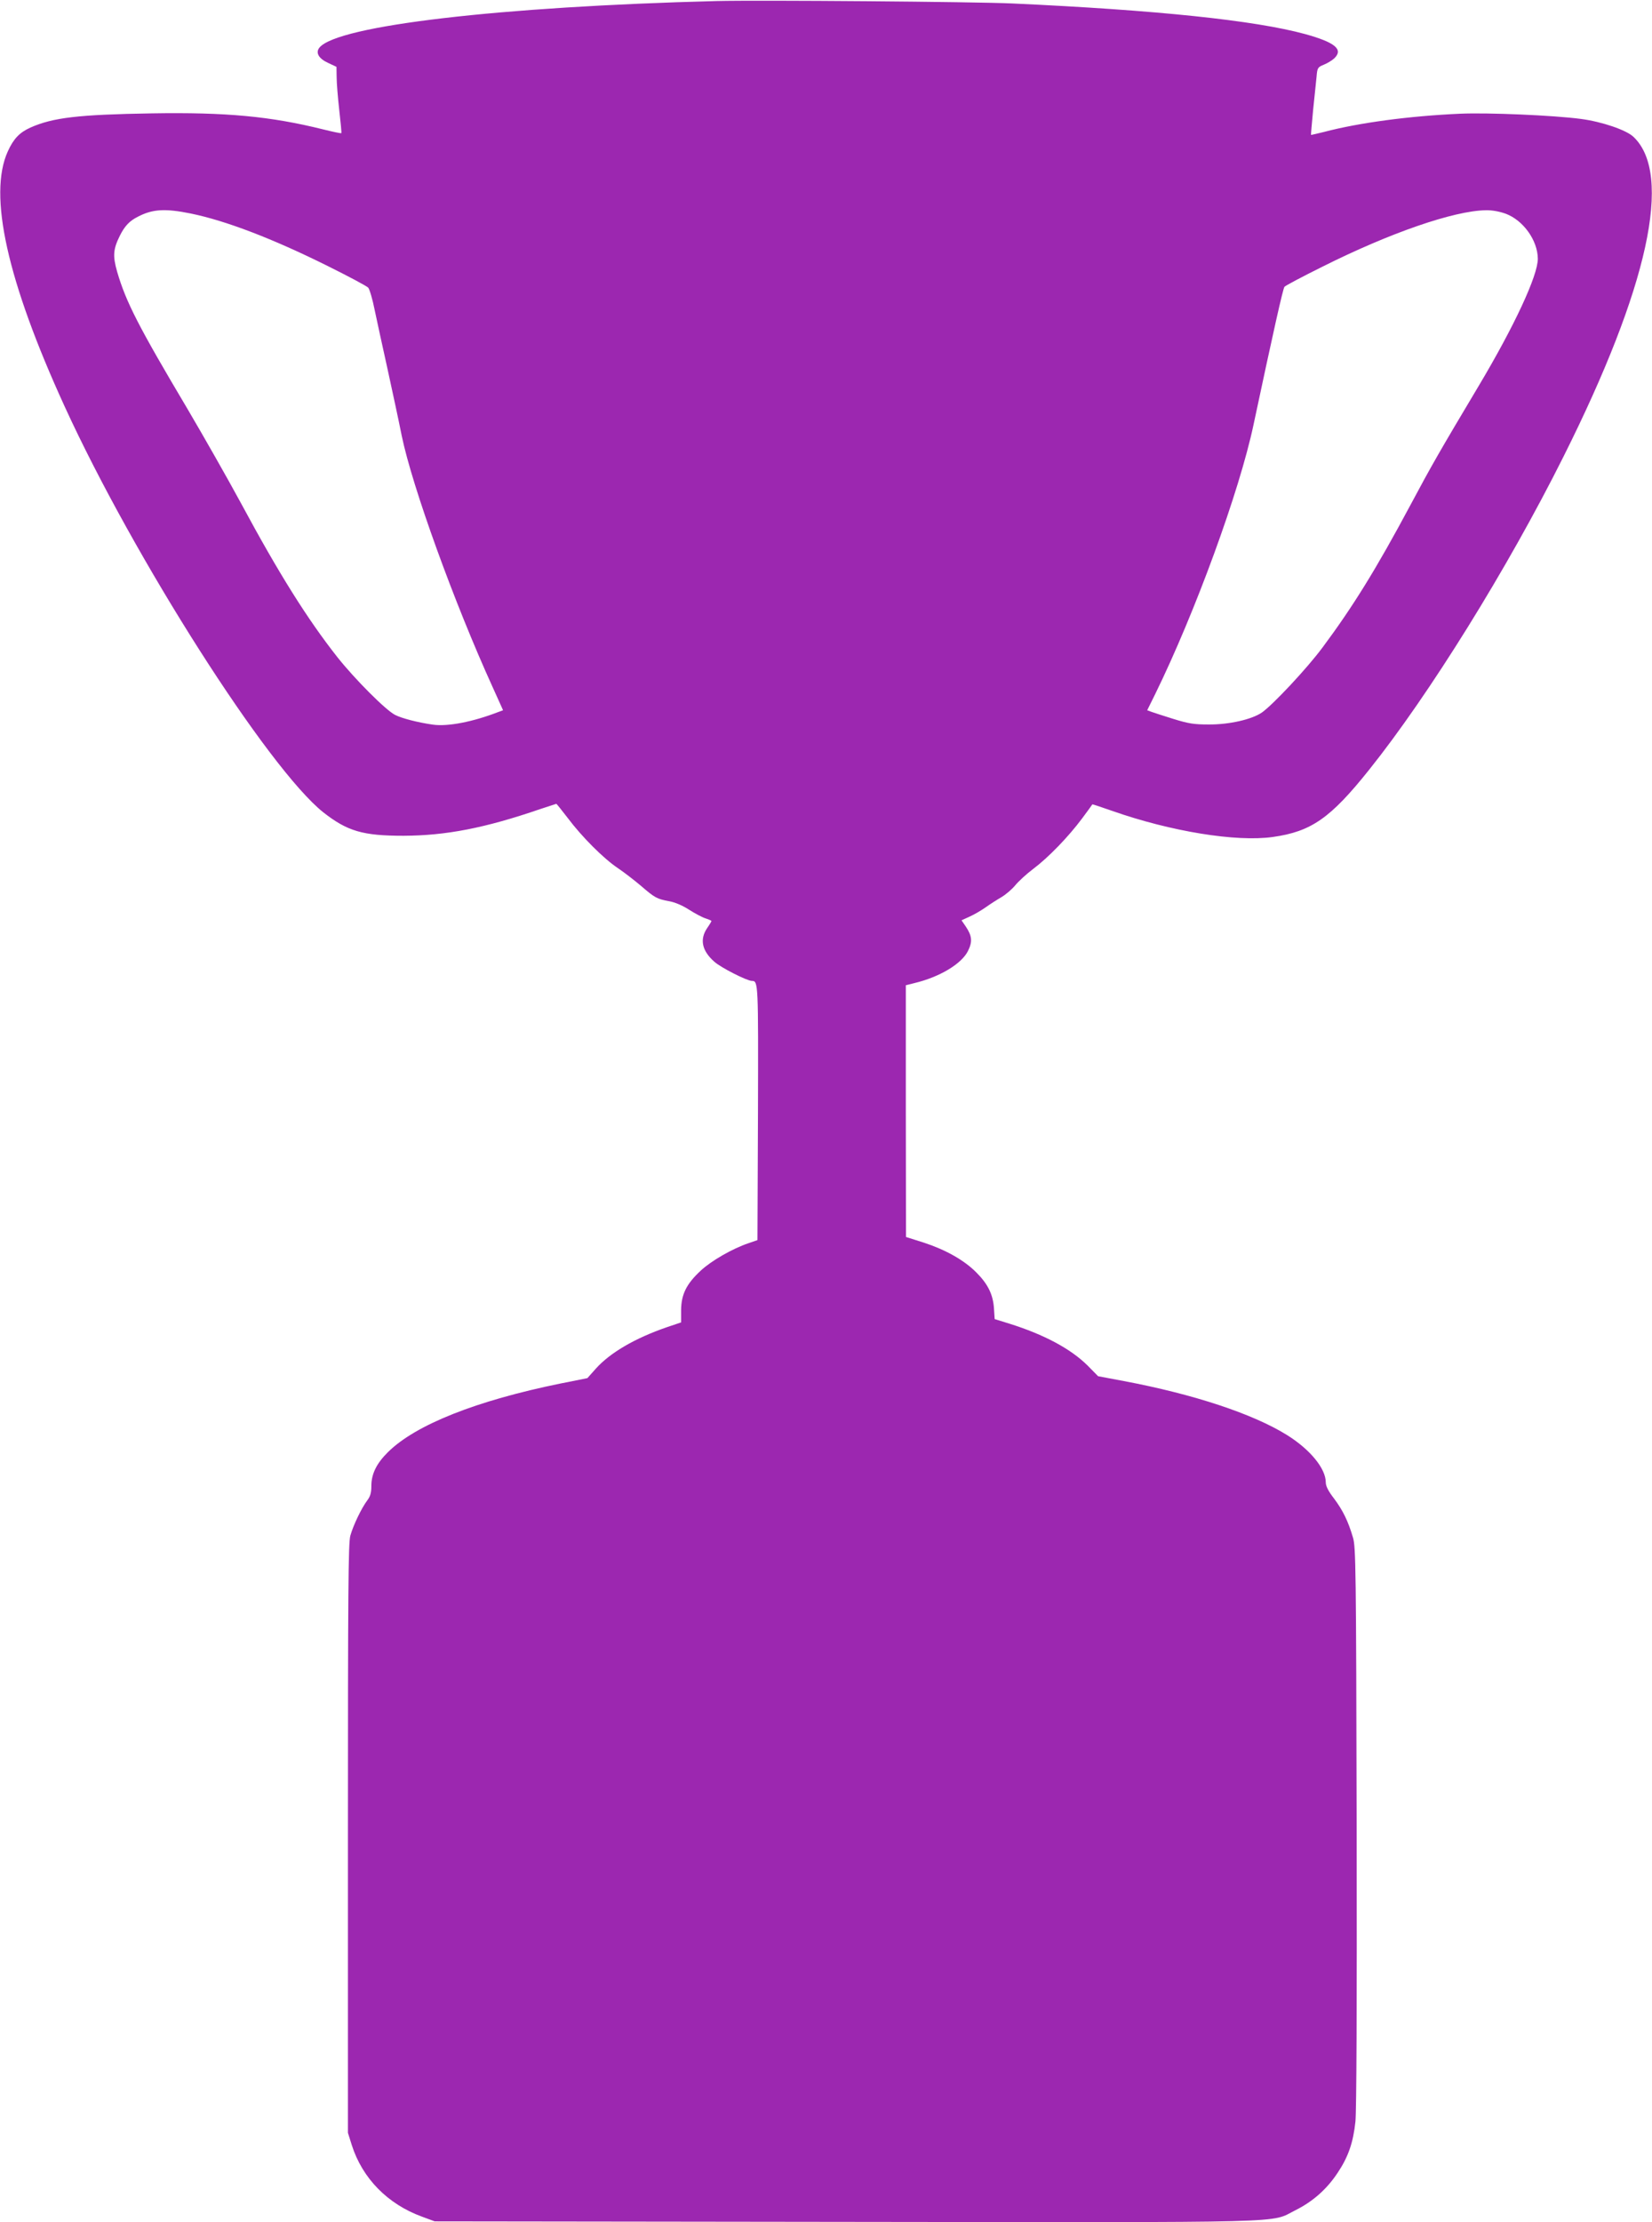
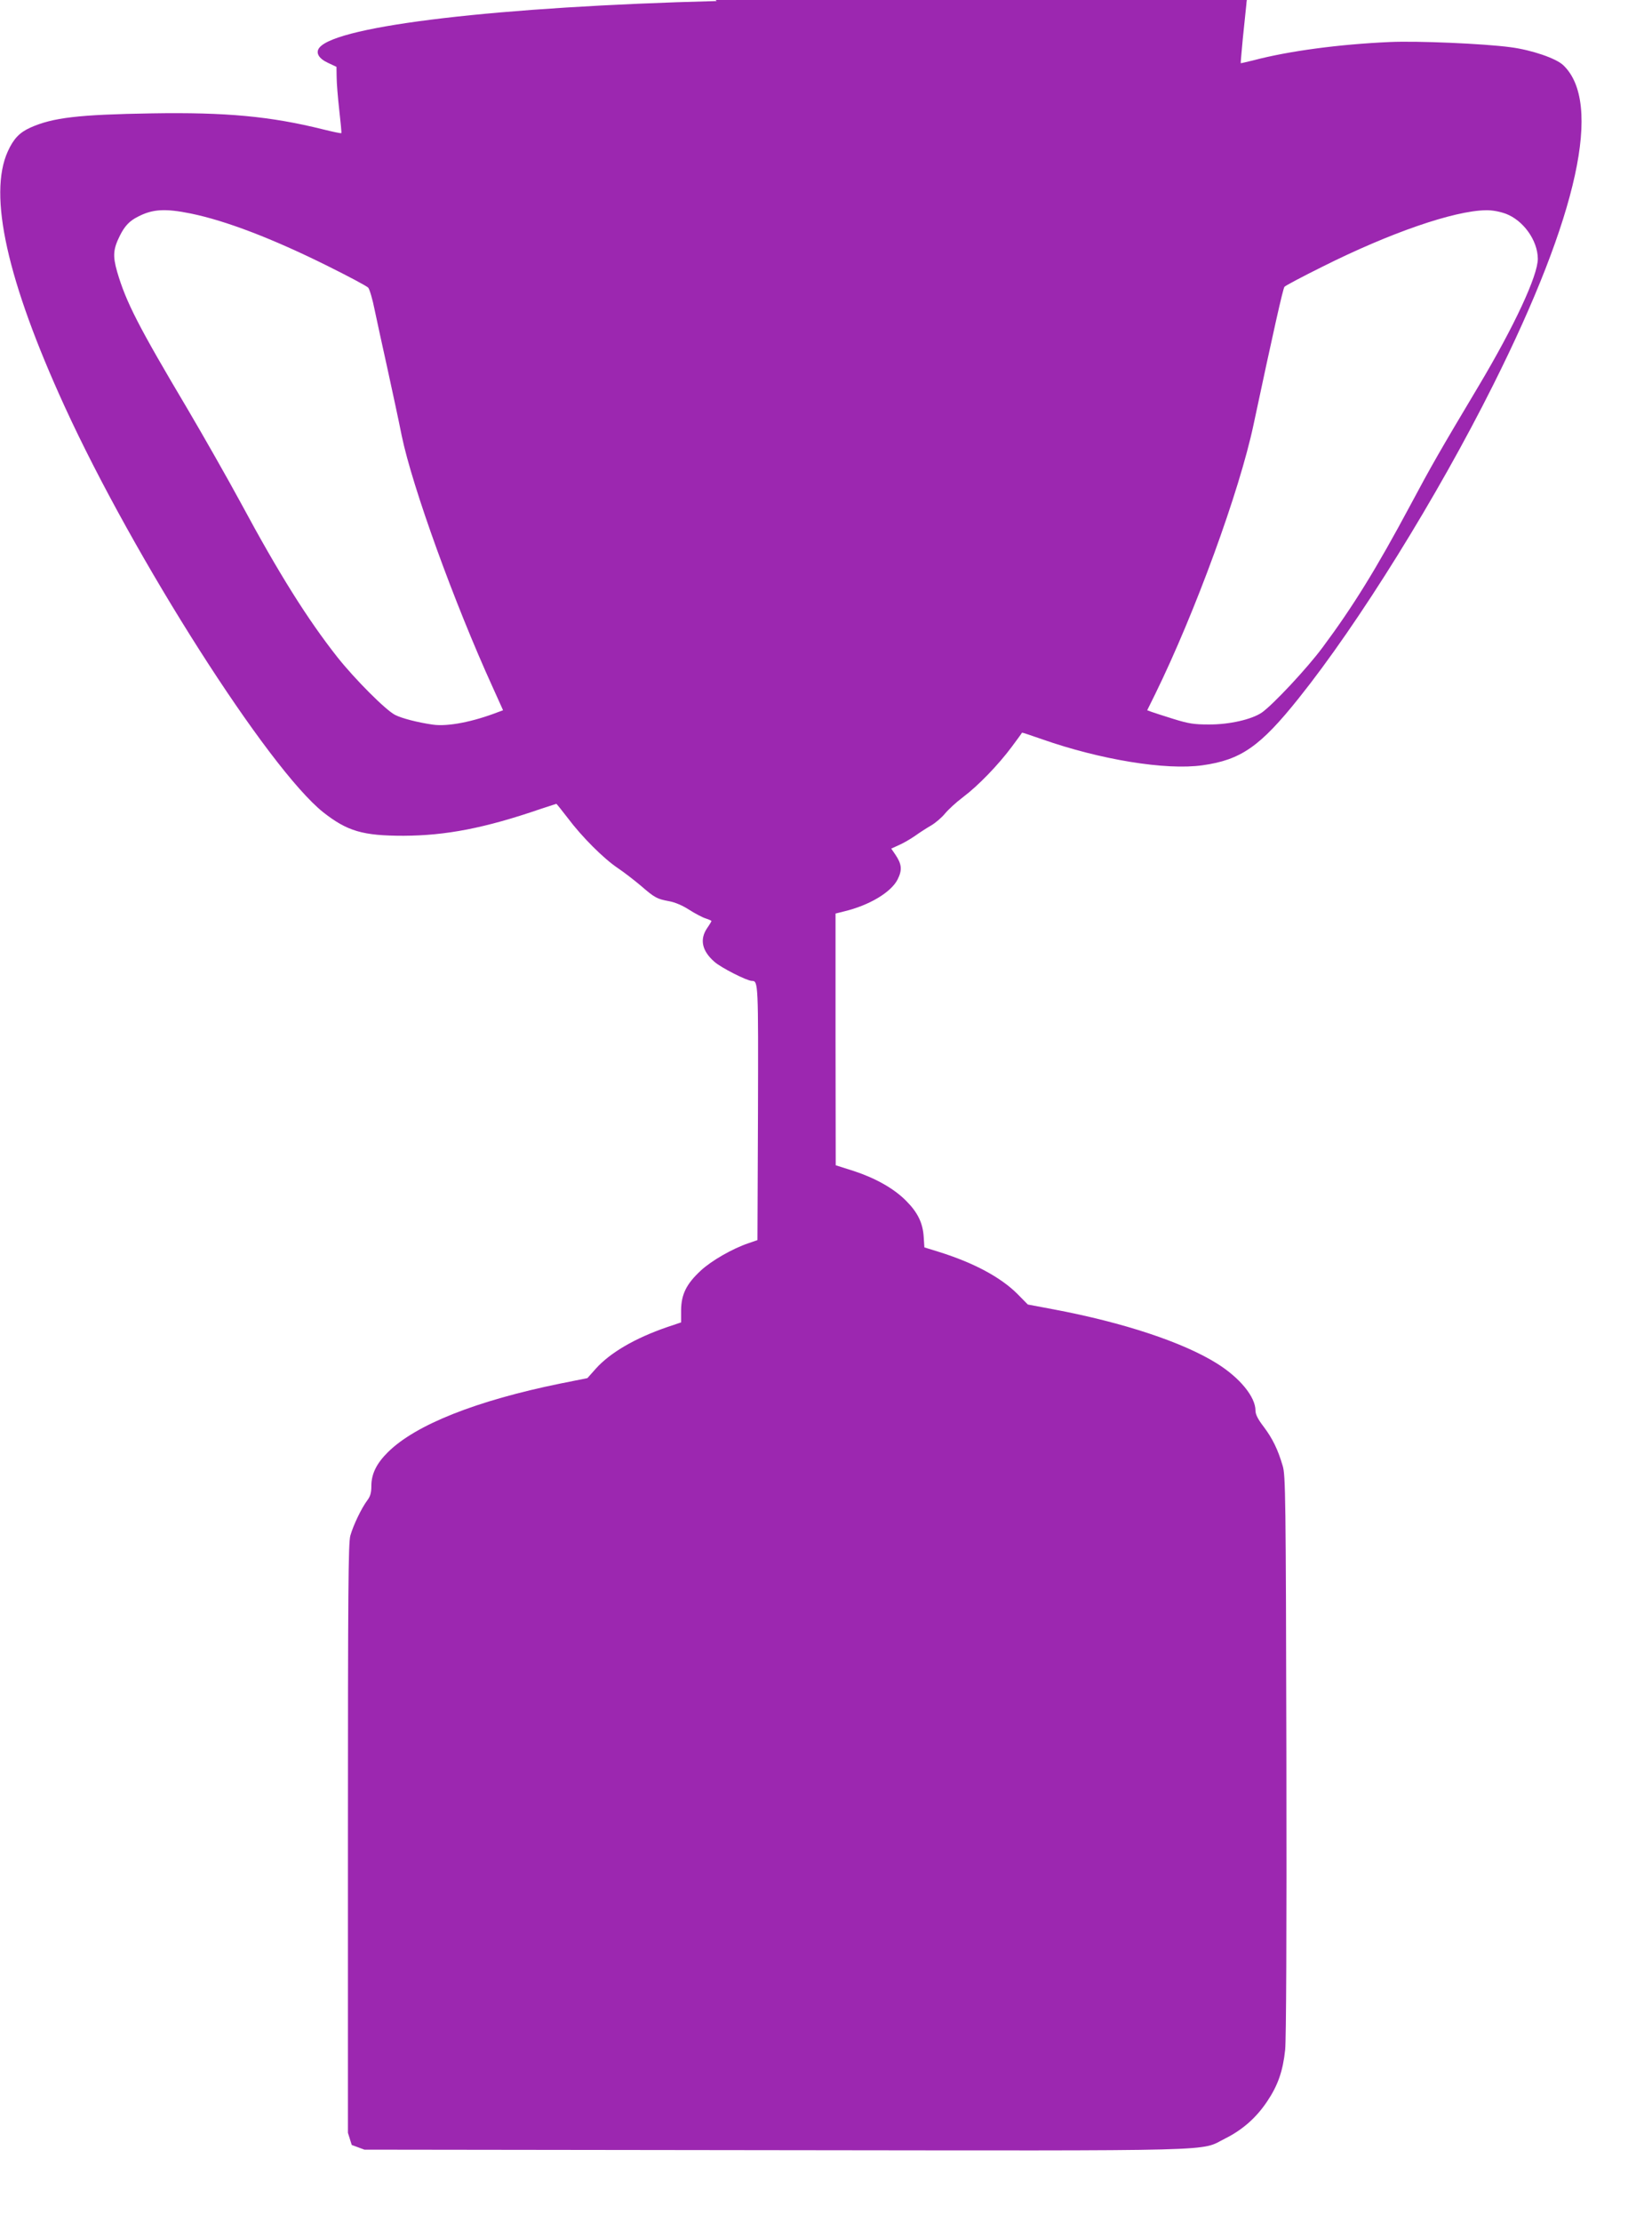
<svg xmlns="http://www.w3.org/2000/svg" version="1.0" width="952pt" height="1280pt" viewBox="0 0 952 1280" preserveAspectRatio="xMidYMid meet">
  <g transform="translate(0,1280) scale(0.1,-0.1)" fill="#9c27b0" stroke="none">
-     <path d="M4130 12794 c-1248 -32 -2184 -141 -2289 -268 -24 -29 -5 -63 49 -88 l49 -23 1 -60 c0 -33 7 -118 15 -189 8 -71 14 -131 12 -133 -2 -2 -50 8 -106 22 -302 75 -557 99 -986 92 -422 -7 -570 -24 -700 -82 -62 -28 -97 -64 -130 -137 -114 -250 -4 -745 327 -1468 400 -874 1173 -2086 1491 -2339 139 -109 228 -135 462 -135 245 1 469 44 789 154 50 16 91 30 92 30 2 0 31 -37 66 -82 81 -108 206 -233 288 -288 36 -24 95 -70 132 -101 82 -71 94 -77 164 -90 34 -6 78 -25 115 -49 33 -21 76 -44 95 -50 19 -6 34 -13 34 -15 0 -2 -11 -21 -25 -41 -44 -65 -30 -131 42 -194 38 -34 188 -110 216 -110 37 0 37 -10 35 -760 l-3 -733 -52 -18 c-92 -31 -214 -101 -275 -158 -82 -76 -112 -136 -113 -227 l0 -71 -80 -27 c-186 -64 -328 -147 -411 -239 l-49 -55 -155 -31 c-485 -99 -834 -237 -994 -395 -66 -65 -96 -126 -96 -195 0 -40 -6 -60 -24 -84 -33 -44 -80 -142 -97 -202 -12 -42 -14 -317 -14 -1745 l0 -1695 22 -70 c61 -192 207 -341 405 -413 l73 -27 2368 -3 c2635 -3 2441 -8 2592 67 100 50 180 120 243 215 61 91 90 173 103 296 6 62 9 654 7 1700 -3 1492 -5 1609 -21 1663 -28 96 -59 158 -109 225 -34 44 -48 72 -48 94 0 79 -90 189 -223 272 -196 122 -537 235 -940 311 l-149 28 -61 62 c-97 96 -250 178 -451 241 l-84 26 -4 61 c-5 80 -35 141 -101 207 -70 71 -177 131 -302 172 l-104 33 -1 725 0 725 48 12 c147 35 273 111 310 185 27 54 24 87 -13 142 l-24 35 46 21 c25 11 66 35 92 53 25 18 67 45 93 60 25 15 60 45 78 67 18 22 64 65 104 95 88 66 203 185 282 291 32 43 59 80 59 81 1 1 52 -16 115 -38 336 -118 714 -180 925 -150 221 31 332 108 554 386 346 432 799 1161 1121 1805 489 976 631 1627 403 1842 -41 39 -181 87 -303 103 -158 21 -537 37 -695 30 -294 -13 -584 -52 -785 -105 -41 -10 -75 -18 -75 -17 -1 1 5 65 12 142 8 77 17 164 20 193 4 51 7 55 41 69 20 8 47 24 60 36 56 52 6 93 -168 141 -290 79 -856 138 -1685 176 -216 10 -1458 20 -1705 14z m-3030 -1224 c200 -41 468 -143 786 -301 121 -60 228 -117 236 -126 8 -10 25 -67 37 -128 13 -60 45 -211 73 -335 27 -124 65 -299 83 -390 61 -295 303 -963 524 -1448 l60 -133 -27 -10 c-147 -57 -291 -85 -377 -73 -85 12 -179 36 -218 56 -54 27 -233 207 -333 333 -171 217 -336 479 -555 886 -78 144 -218 390 -310 546 -281 473 -353 613 -404 788 -26 91 -23 130 16 208 28 56 56 85 104 109 85 44 157 48 305 18z m7577 -1 c101 -38 184 -153 185 -259 1 -96 -136 -390 -342 -735 -222 -372 -271 -457 -391 -682 -199 -372 -333 -588 -508 -823 -90 -121 -285 -329 -349 -374 -58 -40 -189 -70 -307 -69 -84 0 -116 5 -203 32 -57 18 -114 36 -127 41 l-24 9 46 93 c230 469 486 1169 567 1553 115 540 169 781 178 793 6 7 104 59 217 115 391 196 759 323 943 326 36 1 79 -7 115 -20z" />
+     <path d="M4130 12794 c-1248 -32 -2184 -141 -2289 -268 -24 -29 -5 -63 49 -88 l49 -23 1 -60 c0 -33 7 -118 15 -189 8 -71 14 -131 12 -133 -2 -2 -50 8 -106 22 -302 75 -557 99 -986 92 -422 -7 -570 -24 -700 -82 -62 -28 -97 -64 -130 -137 -114 -250 -4 -745 327 -1468 400 -874 1173 -2086 1491 -2339 139 -109 228 -135 462 -135 245 1 469 44 789 154 50 16 91 30 92 30 2 0 31 -37 66 -82 81 -108 206 -233 288 -288 36 -24 95 -70 132 -101 82 -71 94 -77 164 -90 34 -6 78 -25 115 -49 33 -21 76 -44 95 -50 19 -6 34 -13 34 -15 0 -2 -11 -21 -25 -41 -44 -65 -30 -131 42 -194 38 -34 188 -110 216 -110 37 0 37 -10 35 -760 l-3 -733 -52 -18 c-92 -31 -214 -101 -275 -158 -82 -76 -112 -136 -113 -227 l0 -71 -80 -27 c-186 -64 -328 -147 -411 -239 l-49 -55 -155 -31 c-485 -99 -834 -237 -994 -395 -66 -65 -96 -126 -96 -195 0 -40 -6 -60 -24 -84 -33 -44 -80 -142 -97 -202 -12 -42 -14 -317 -14 -1745 l0 -1695 22 -70 l73 -27 2368 -3 c2635 -3 2441 -8 2592 67 100 50 180 120 243 215 61 91 90 173 103 296 6 62 9 654 7 1700 -3 1492 -5 1609 -21 1663 -28 96 -59 158 -109 225 -34 44 -48 72 -48 94 0 79 -90 189 -223 272 -196 122 -537 235 -940 311 l-149 28 -61 62 c-97 96 -250 178 -451 241 l-84 26 -4 61 c-5 80 -35 141 -101 207 -70 71 -177 131 -302 172 l-104 33 -1 725 0 725 48 12 c147 35 273 111 310 185 27 54 24 87 -13 142 l-24 35 46 21 c25 11 66 35 92 53 25 18 67 45 93 60 25 15 60 45 78 67 18 22 64 65 104 95 88 66 203 185 282 291 32 43 59 80 59 81 1 1 52 -16 115 -38 336 -118 714 -180 925 -150 221 31 332 108 554 386 346 432 799 1161 1121 1805 489 976 631 1627 403 1842 -41 39 -181 87 -303 103 -158 21 -537 37 -695 30 -294 -13 -584 -52 -785 -105 -41 -10 -75 -18 -75 -17 -1 1 5 65 12 142 8 77 17 164 20 193 4 51 7 55 41 69 20 8 47 24 60 36 56 52 6 93 -168 141 -290 79 -856 138 -1685 176 -216 10 -1458 20 -1705 14z m-3030 -1224 c200 -41 468 -143 786 -301 121 -60 228 -117 236 -126 8 -10 25 -67 37 -128 13 -60 45 -211 73 -335 27 -124 65 -299 83 -390 61 -295 303 -963 524 -1448 l60 -133 -27 -10 c-147 -57 -291 -85 -377 -73 -85 12 -179 36 -218 56 -54 27 -233 207 -333 333 -171 217 -336 479 -555 886 -78 144 -218 390 -310 546 -281 473 -353 613 -404 788 -26 91 -23 130 16 208 28 56 56 85 104 109 85 44 157 48 305 18z m7577 -1 c101 -38 184 -153 185 -259 1 -96 -136 -390 -342 -735 -222 -372 -271 -457 -391 -682 -199 -372 -333 -588 -508 -823 -90 -121 -285 -329 -349 -374 -58 -40 -189 -70 -307 -69 -84 0 -116 5 -203 32 -57 18 -114 36 -127 41 l-24 9 46 93 c230 469 486 1169 567 1553 115 540 169 781 178 793 6 7 104 59 217 115 391 196 759 323 943 326 36 1 79 -7 115 -20z" />
  </g>
</svg>